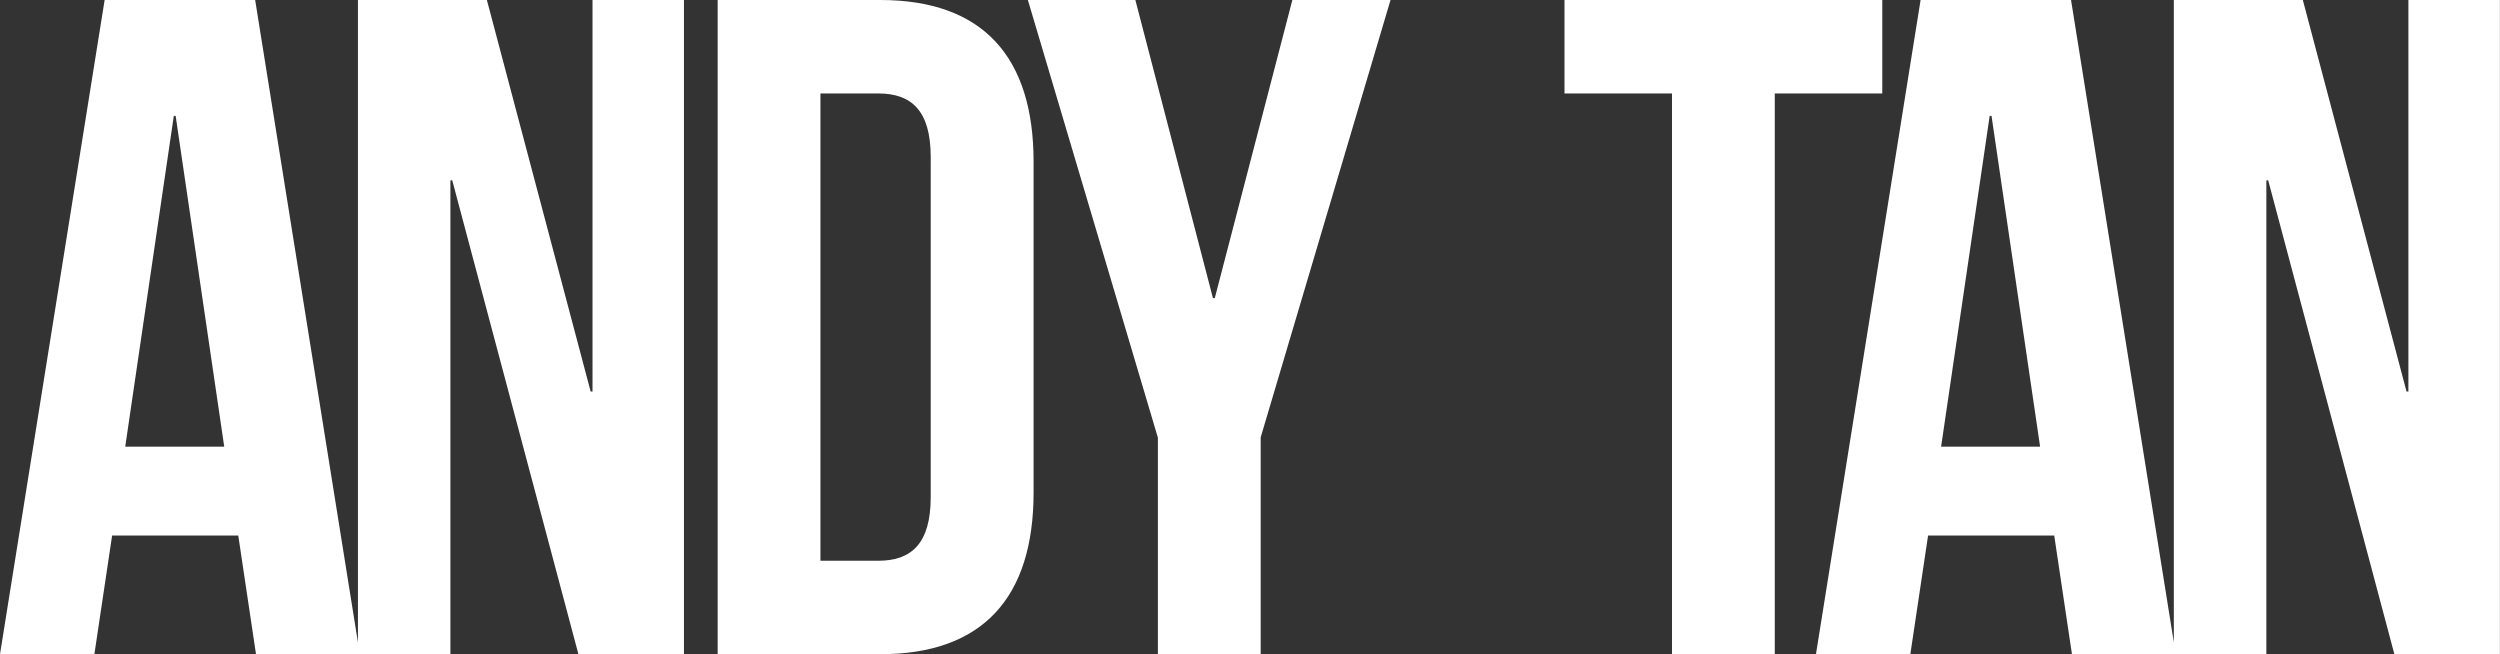
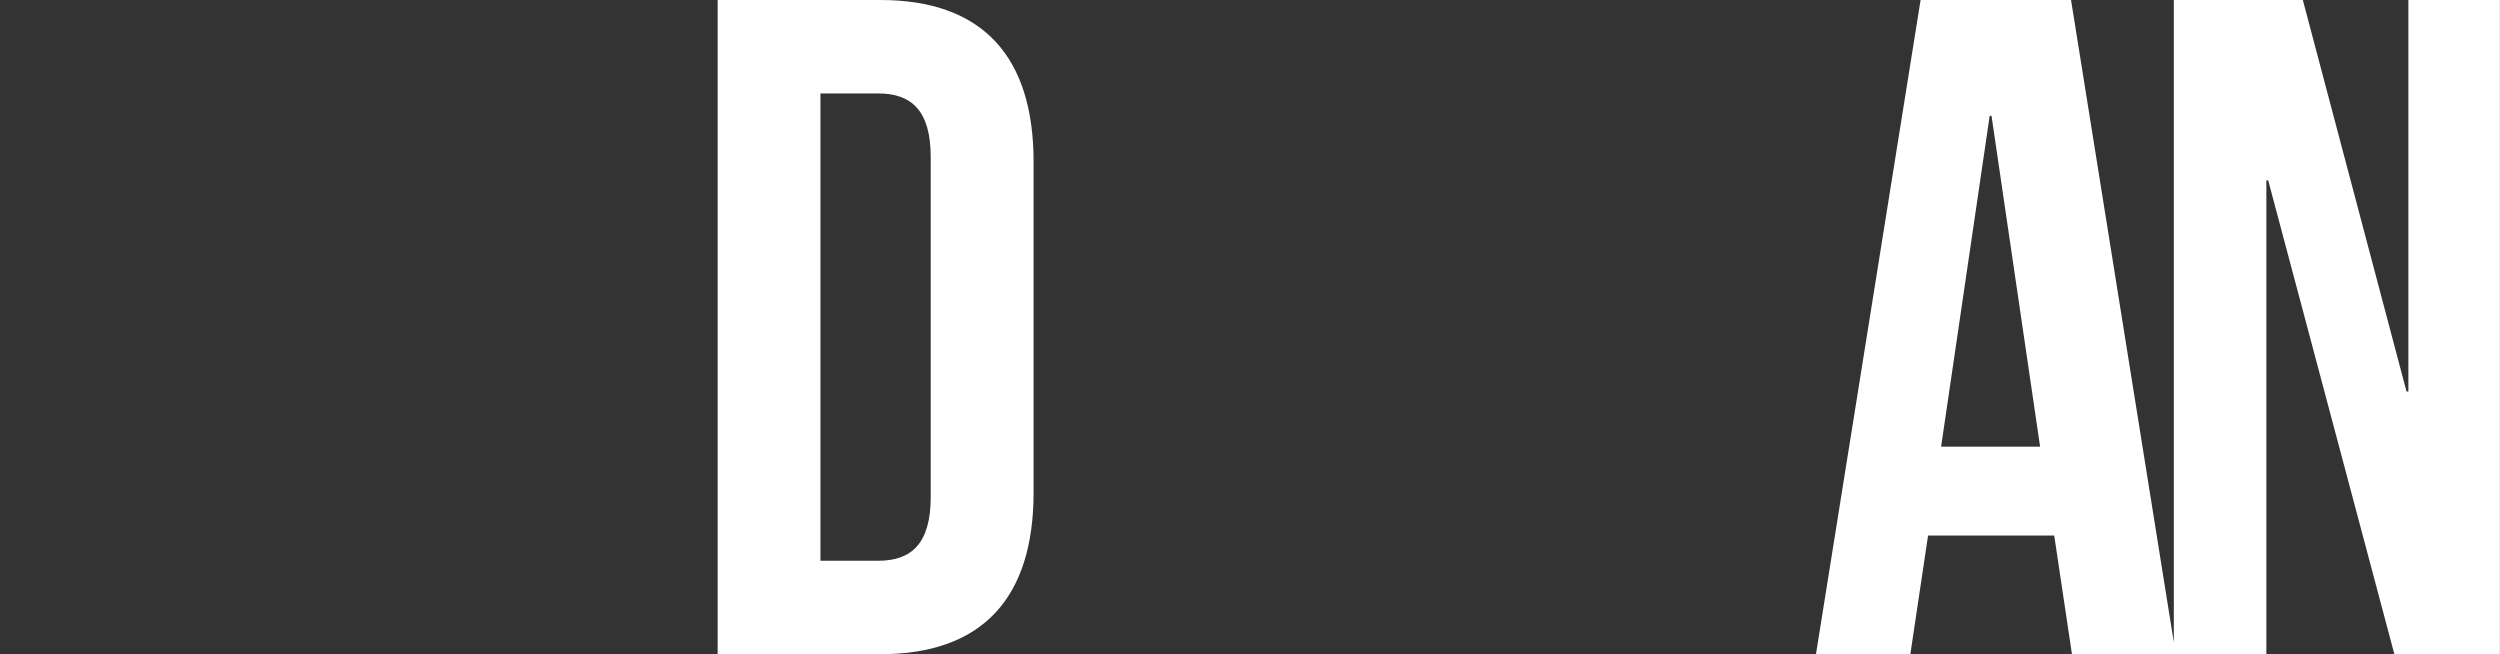
<svg xmlns="http://www.w3.org/2000/svg" id="Layer_2" viewBox="0 0 297.46 77.84">
  <rect x="0" y="0" width="297.46" height="77.84" fill="#333333" stroke="none" />
  <defs>
    <style>.cls-1{fill:#fff;}</style>
  </defs>
  <g id="Layer_1-2">
-     <path class="cls-1" d="M70.5,0v46.59h-.22L57.93,0h-15.34v76.44L30.36,0H12.45L0,77.84h11.23l2.11-14.12h15.01l2.11,14.12h23.13V21.46h.22l15.01,56.37h12.56V0h-10.9ZM14.9,53.15l5.78-39.36h.22l5.78,39.36h-11.79Z" />
-     <path class="cls-1" d="M85.39,0h19.35c12.23,0,18.24,6.78,18.24,19.24v39.36c0,12.45-6,19.24-18.24,19.24h-19.35V0ZM97.62,11.12v55.6h6.89c3.89,0,6.23-2,6.23-7.56V18.68c0-5.56-2.33-7.56-6.23-7.56h-6.89Z" />
-     <path class="cls-1" d="M137.76,52.04L122.3,0h12.79l9.23,35.47h.22L153.77,0h11.68l-15.45,52.04v25.8h-12.23v-25.8Z" />
-     <path class="cls-1" d="M186.16,0h37.8v11.12h-12.79v66.72h-12.23V11.12h-12.79V0Z" />
+     <path class="cls-1" d="M85.39,0h19.35c12.23,0,18.24,6.78,18.24,19.24v39.36c0,12.45-6,19.24-18.24,19.24h-19.35V0M97.62,11.12v55.6h6.89c3.89,0,6.23-2,6.23-7.56V18.68c0-5.56-2.33-7.56-6.23-7.56h-6.89Z" />
    <path class="cls-1" d="M286.56,0v46.59h-.22L274,0h-15.35v76.43L246.42,0h-17.9l-12.45,77.84h11.23l2.11-14.12h15.01l2.11,14.12h23.13V21.46h.22l15.01,56.37h12.56V0h-10.9ZM230.96,53.15l5.78-39.36h.22l5.78,39.36h-11.79Z" />
  </g>
</svg>